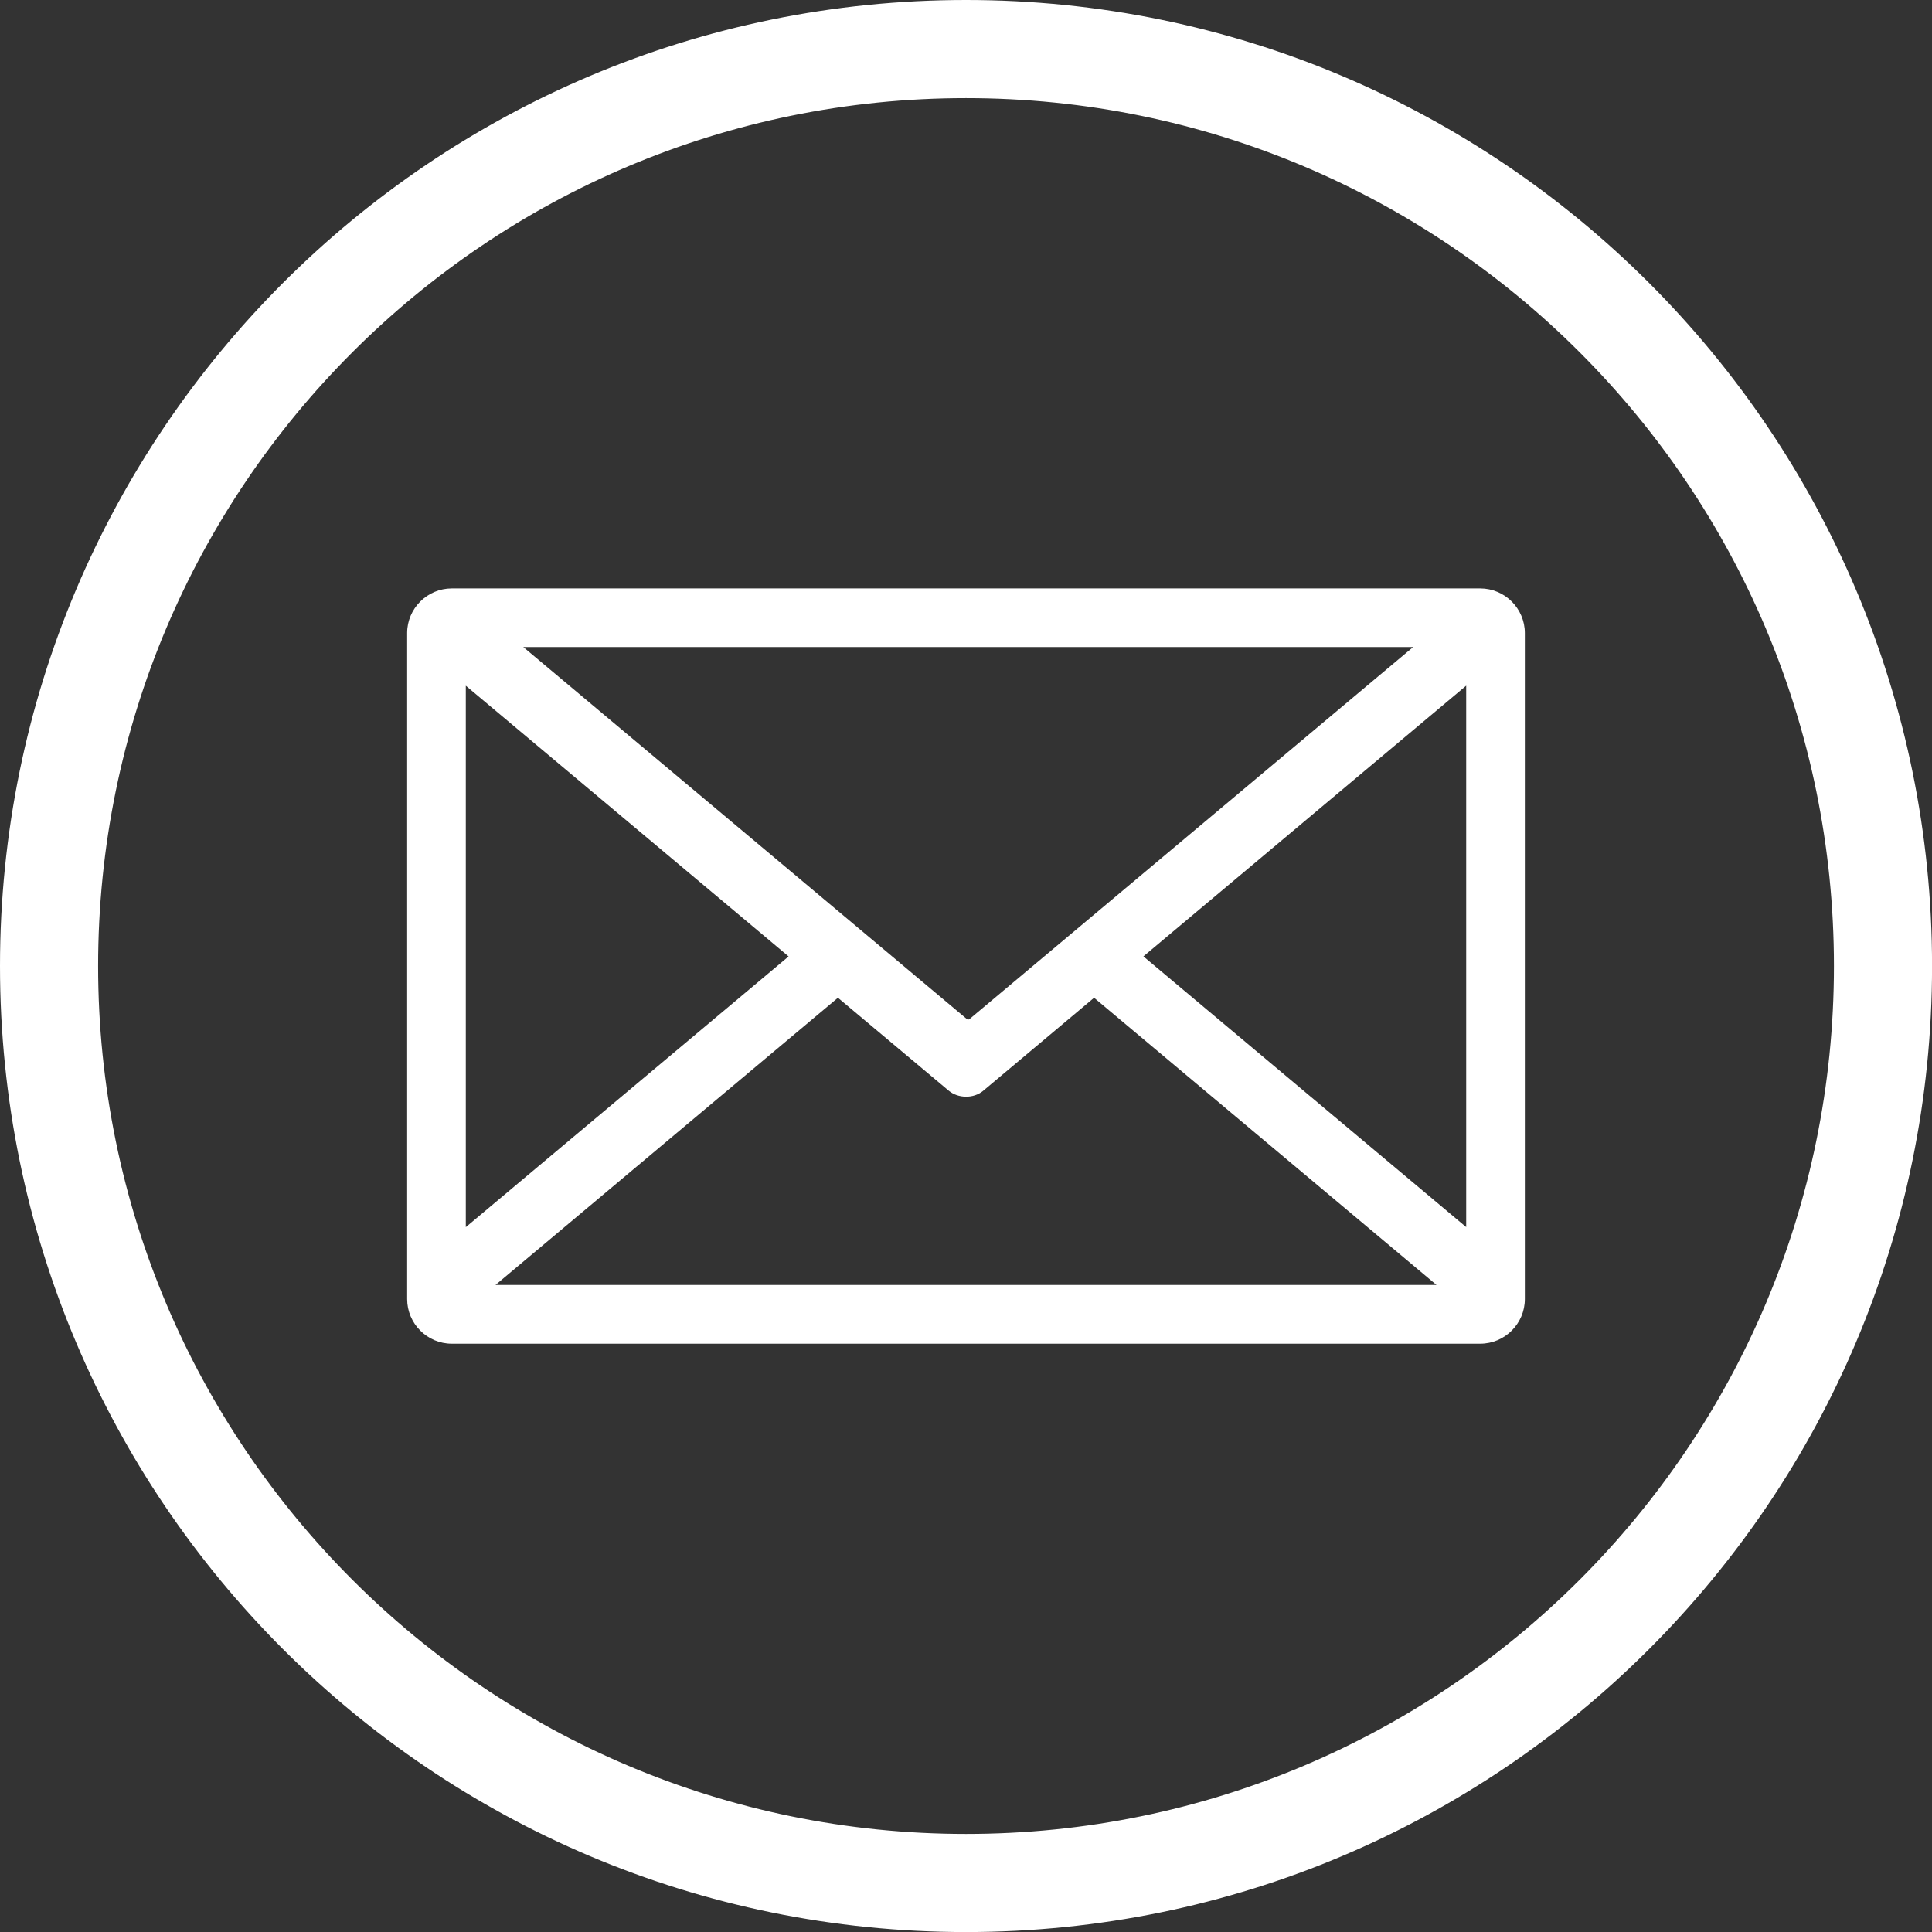
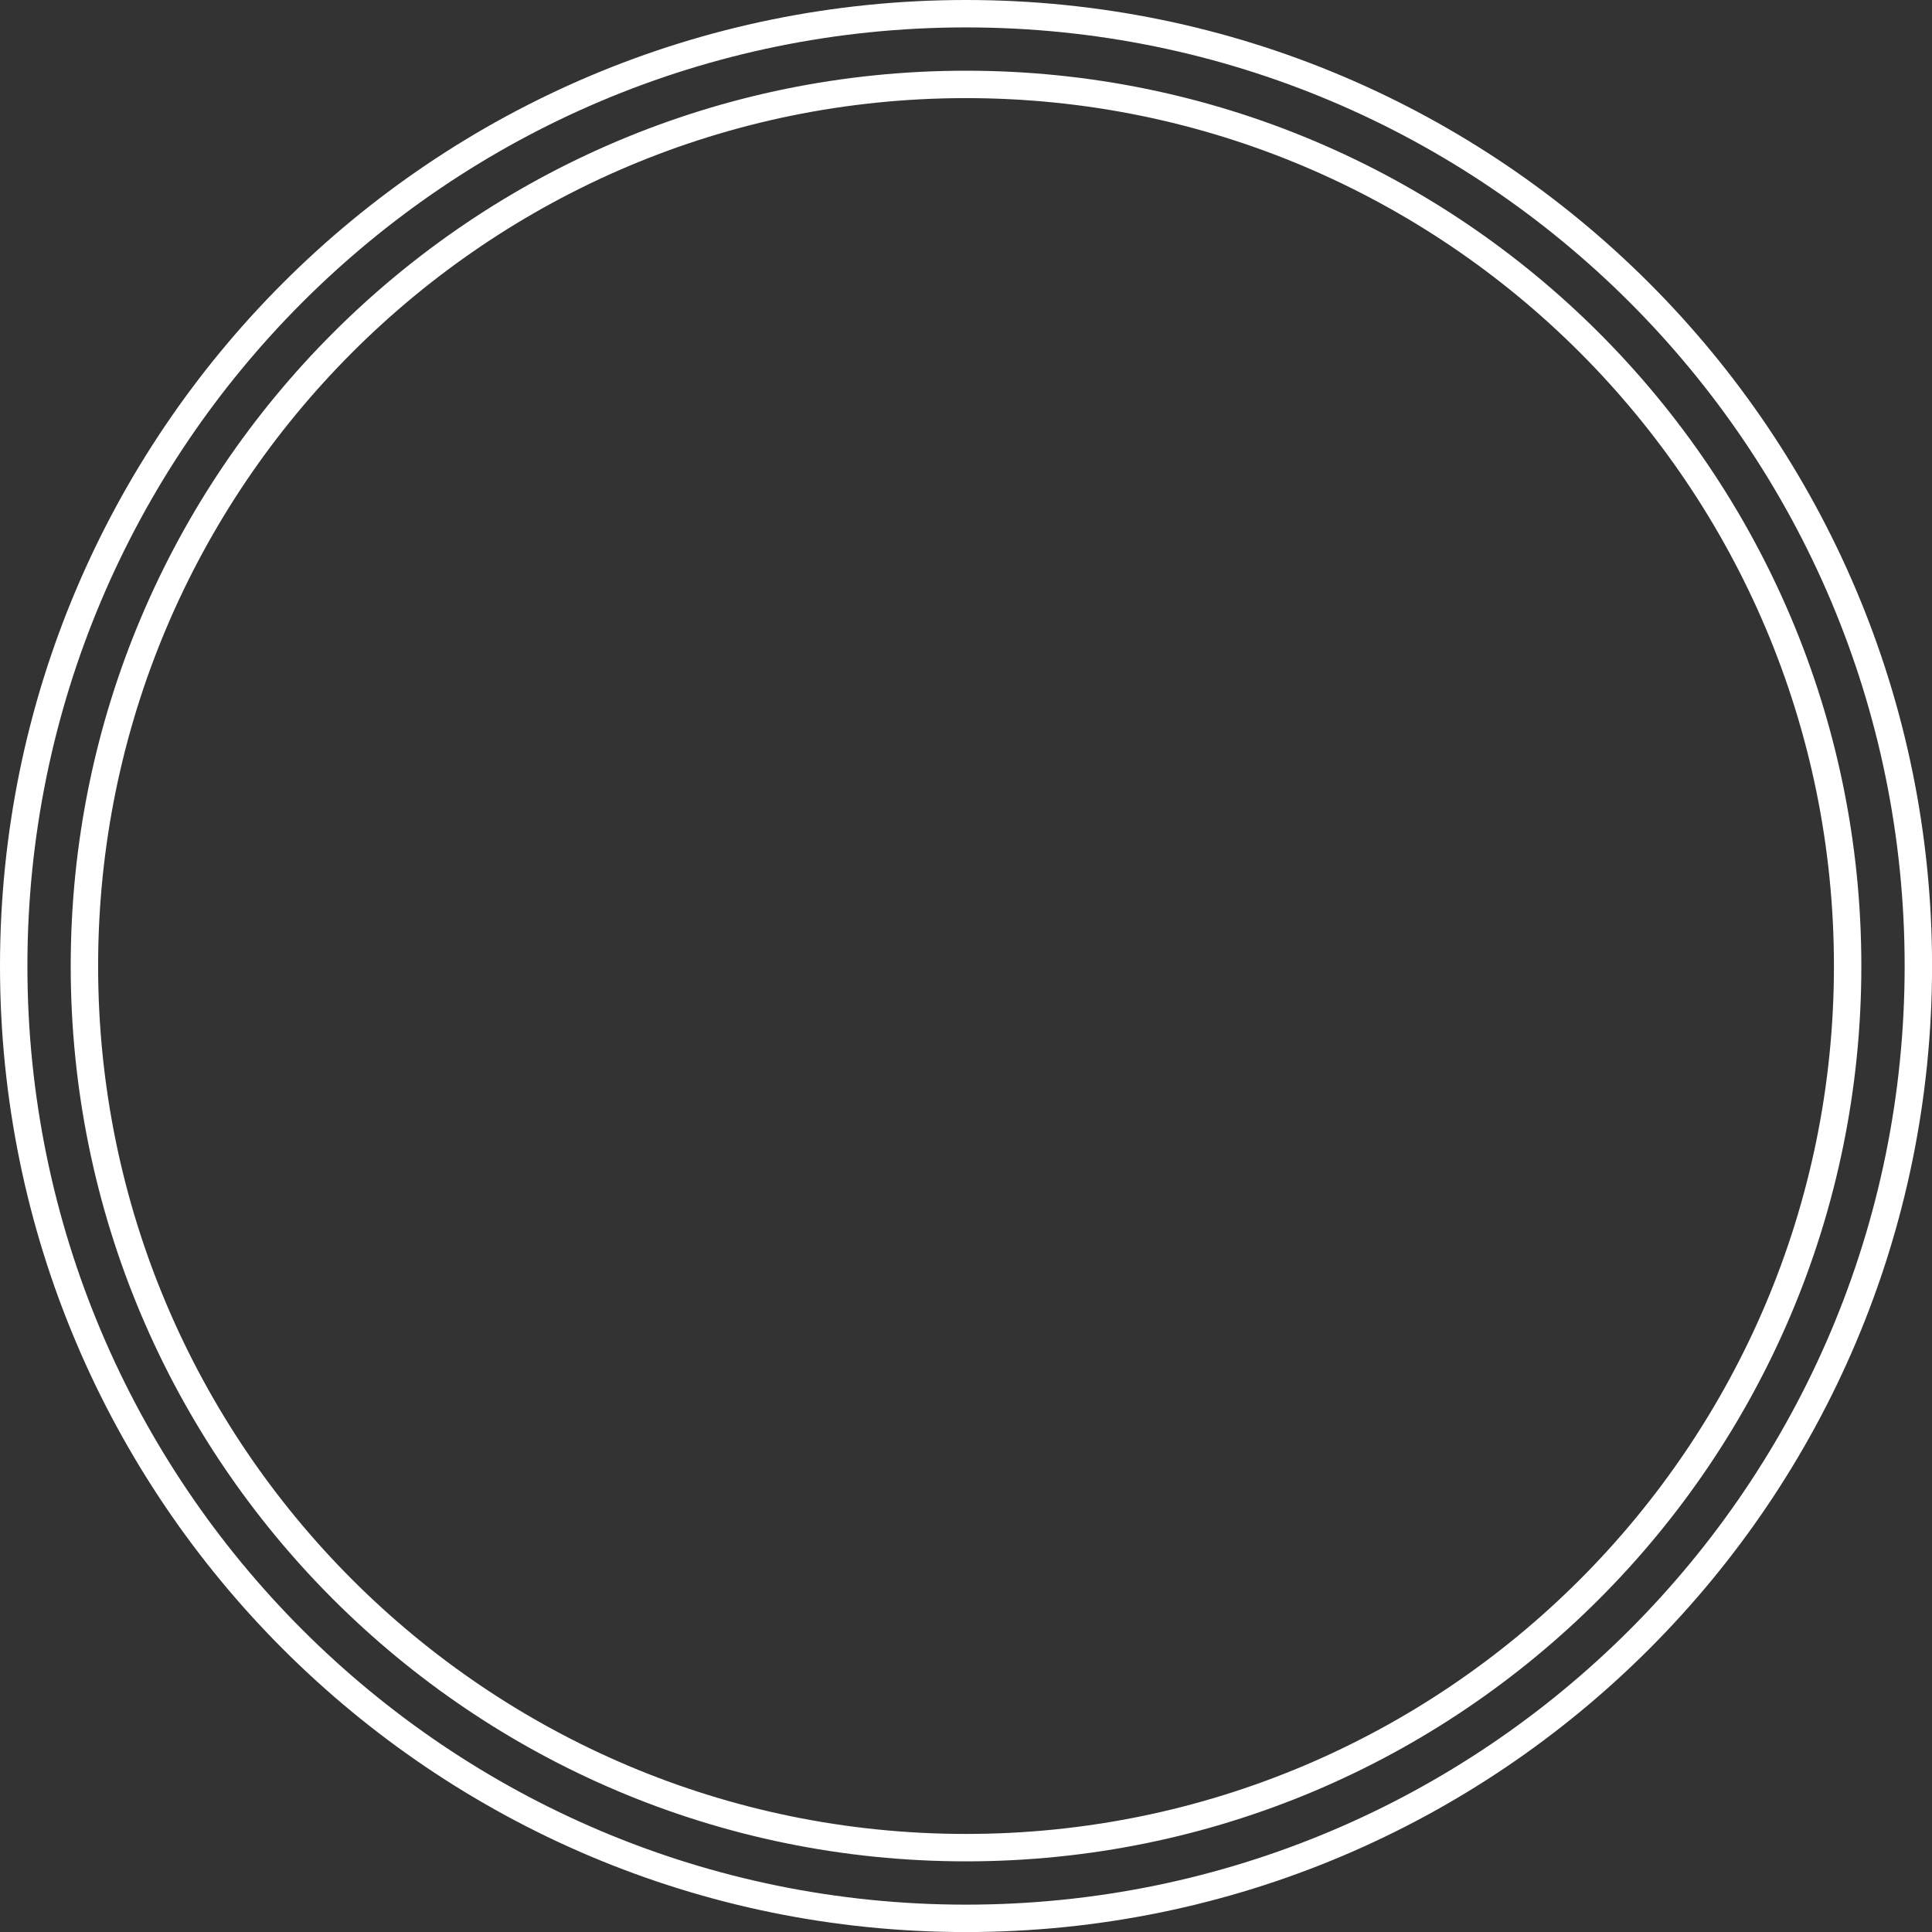
<svg xmlns="http://www.w3.org/2000/svg" version="1.1" id="Ebene_7" x="0px" y="0px" viewBox="0 0 352.47 352.48" style="enable-background:new 0 0 352.47 352.48;" xml:space="preserve">
  <rect x="0" y="0" width="352.47" height="352.48" fill="#333333" stroke="none" />
  <style type="text/css">
	.st0{fill-rule:evenodd;clip-rule:evenodd;fill:#ffffff;}
	.st1{fill:#ffffff;}
	.st2{fill:none;stroke:#ffffff;stroke-width:5;stroke-miterlimit:10;}
</style>
-   <path class="st0" d="M84.98,125.1l58.89,49.39l-58.89,49.39V125.1z M257.82,118.04l-80.95,67.88c-0.13,0.11-0.34,0.11-0.47,0  l-80.94-67.88H257.82z M267.49,223.87l-58.89-49.39l58.89-49.39V223.87z M199.6,182.03l62.48,52.4H90.39l62.48-52.4l20.2,16.94  c1.74,1.46,4.57,1.48,6.29,0.04L199.6,182.03z M82.42,107.35h187.63c4.48,0,8.14,3.66,8.14,8.14v121.51c0,4.48-3.66,8.14-8.14,8.14  H82.42c-4.48,0-8.14-3.66-8.14-8.14V115.48C74.28,111.01,77.95,107.35,82.42,107.35" />
-   <path class="st1" d="M289.97,62.51C260.86,33.4,220.65,15.4,176.24,15.4c-44.42,0-84.63,18-113.73,47.11  C33.4,91.61,15.4,131.82,15.4,176.24s18,84.63,47.11,113.73c29.1,29.1,69.32,47.11,113.73,47.11c44.41,0,84.63-18,113.73-47.11  c29.1-29.11,47.11-69.32,47.11-113.73S319.07,91.61,289.97,62.51 M176.24,2.5c47.97,0,91.41,19.45,122.85,50.89  c31.44,31.44,50.89,74.88,50.89,122.85c0,47.98-19.45,91.41-50.89,122.85c-31.44,31.44-74.88,50.89-122.85,50.89  c-47.98,0-91.41-19.45-122.85-50.89C21.95,267.65,2.5,224.21,2.5,176.24c0-47.97,19.45-91.41,50.89-122.85  C84.83,21.95,128.26,2.5,176.24,2.5" />
  <path class="st2" d="M289.97,62.51C260.86,33.4,220.65,15.4,176.24,15.4c-44.42,0-84.63,18-113.73,47.11  C33.4,91.61,15.4,131.82,15.4,176.24s18,84.63,47.11,113.73c29.1,29.1,69.32,47.11,113.73,47.11c44.41,0,84.63-18,113.73-47.11  c29.1-29.11,47.11-69.32,47.11-113.73S319.07,91.61,289.97,62.51 M176.24,2.5c47.97,0,91.41,19.45,122.85,50.89  c31.44,31.44,50.89,74.88,50.89,122.85c0,47.98-19.45,91.41-50.89,122.85c-31.44,31.44-74.88,50.89-122.85,50.89  c-47.98,0-91.41-19.45-122.85-50.89C21.95,267.65,2.5,224.21,2.5,176.24c0-47.97,19.45-91.41,50.89-122.85  C84.83,21.95,128.26,2.5,176.24,2.5z" />
</svg>